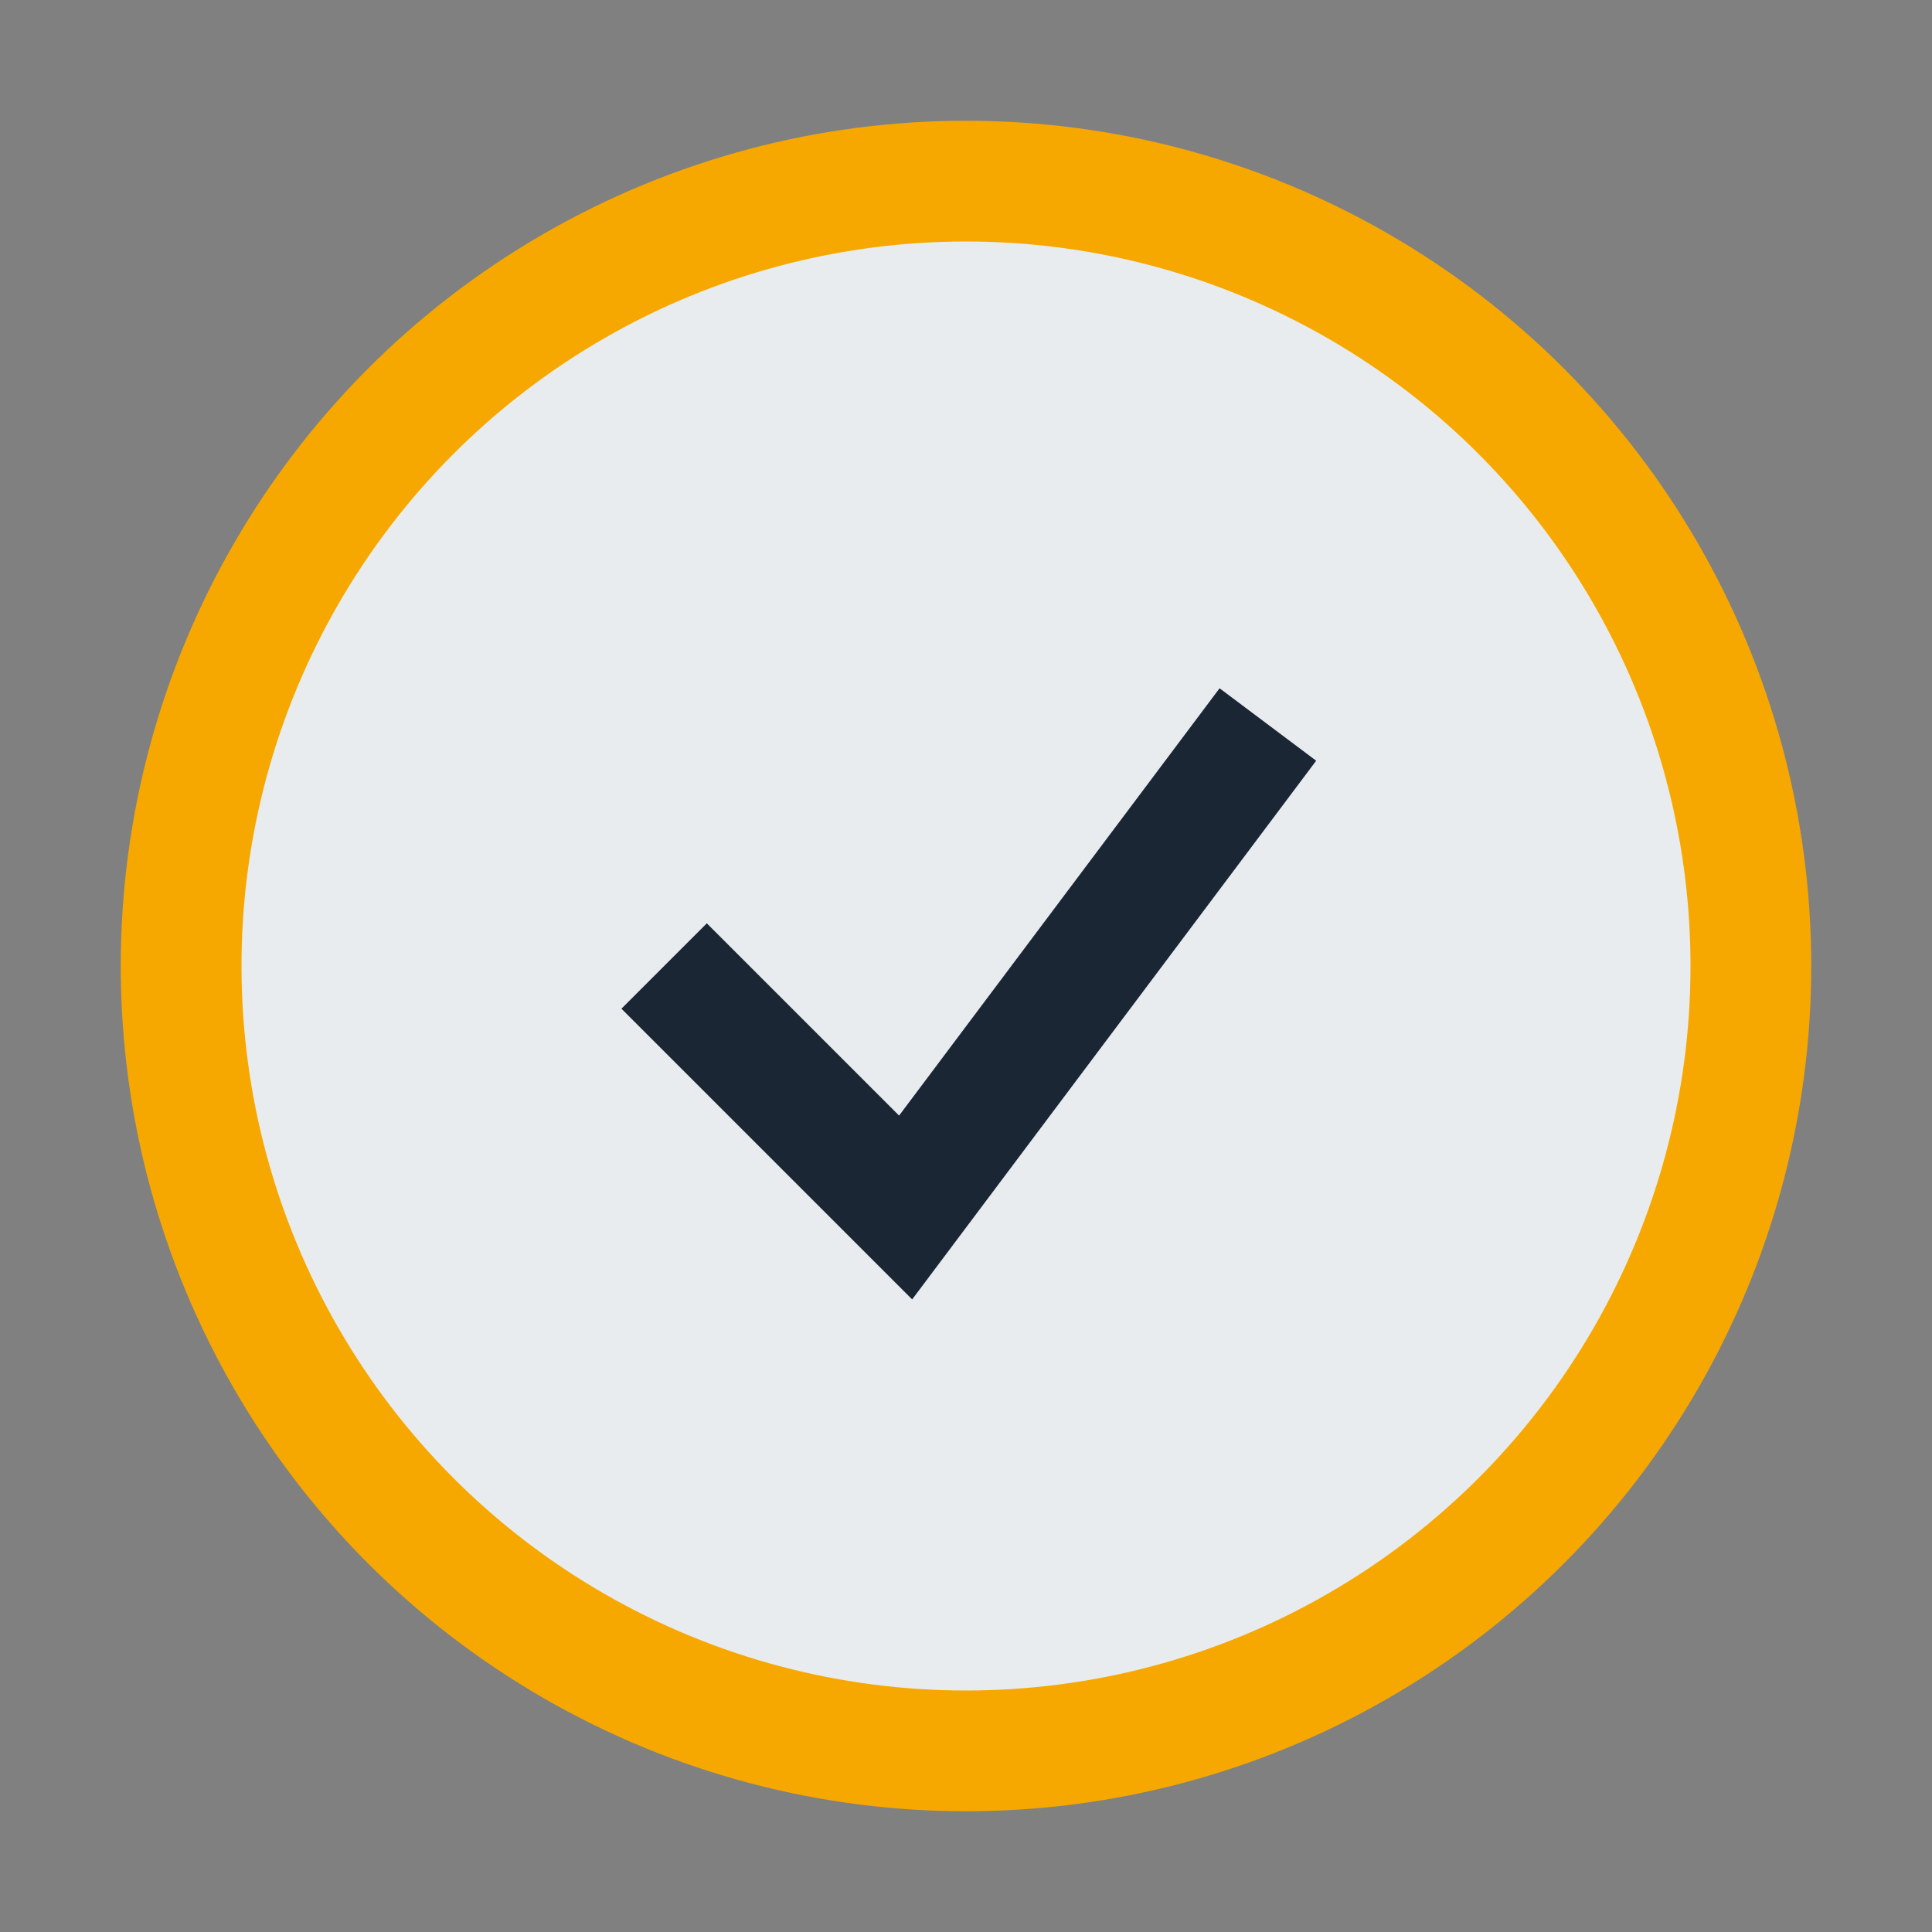
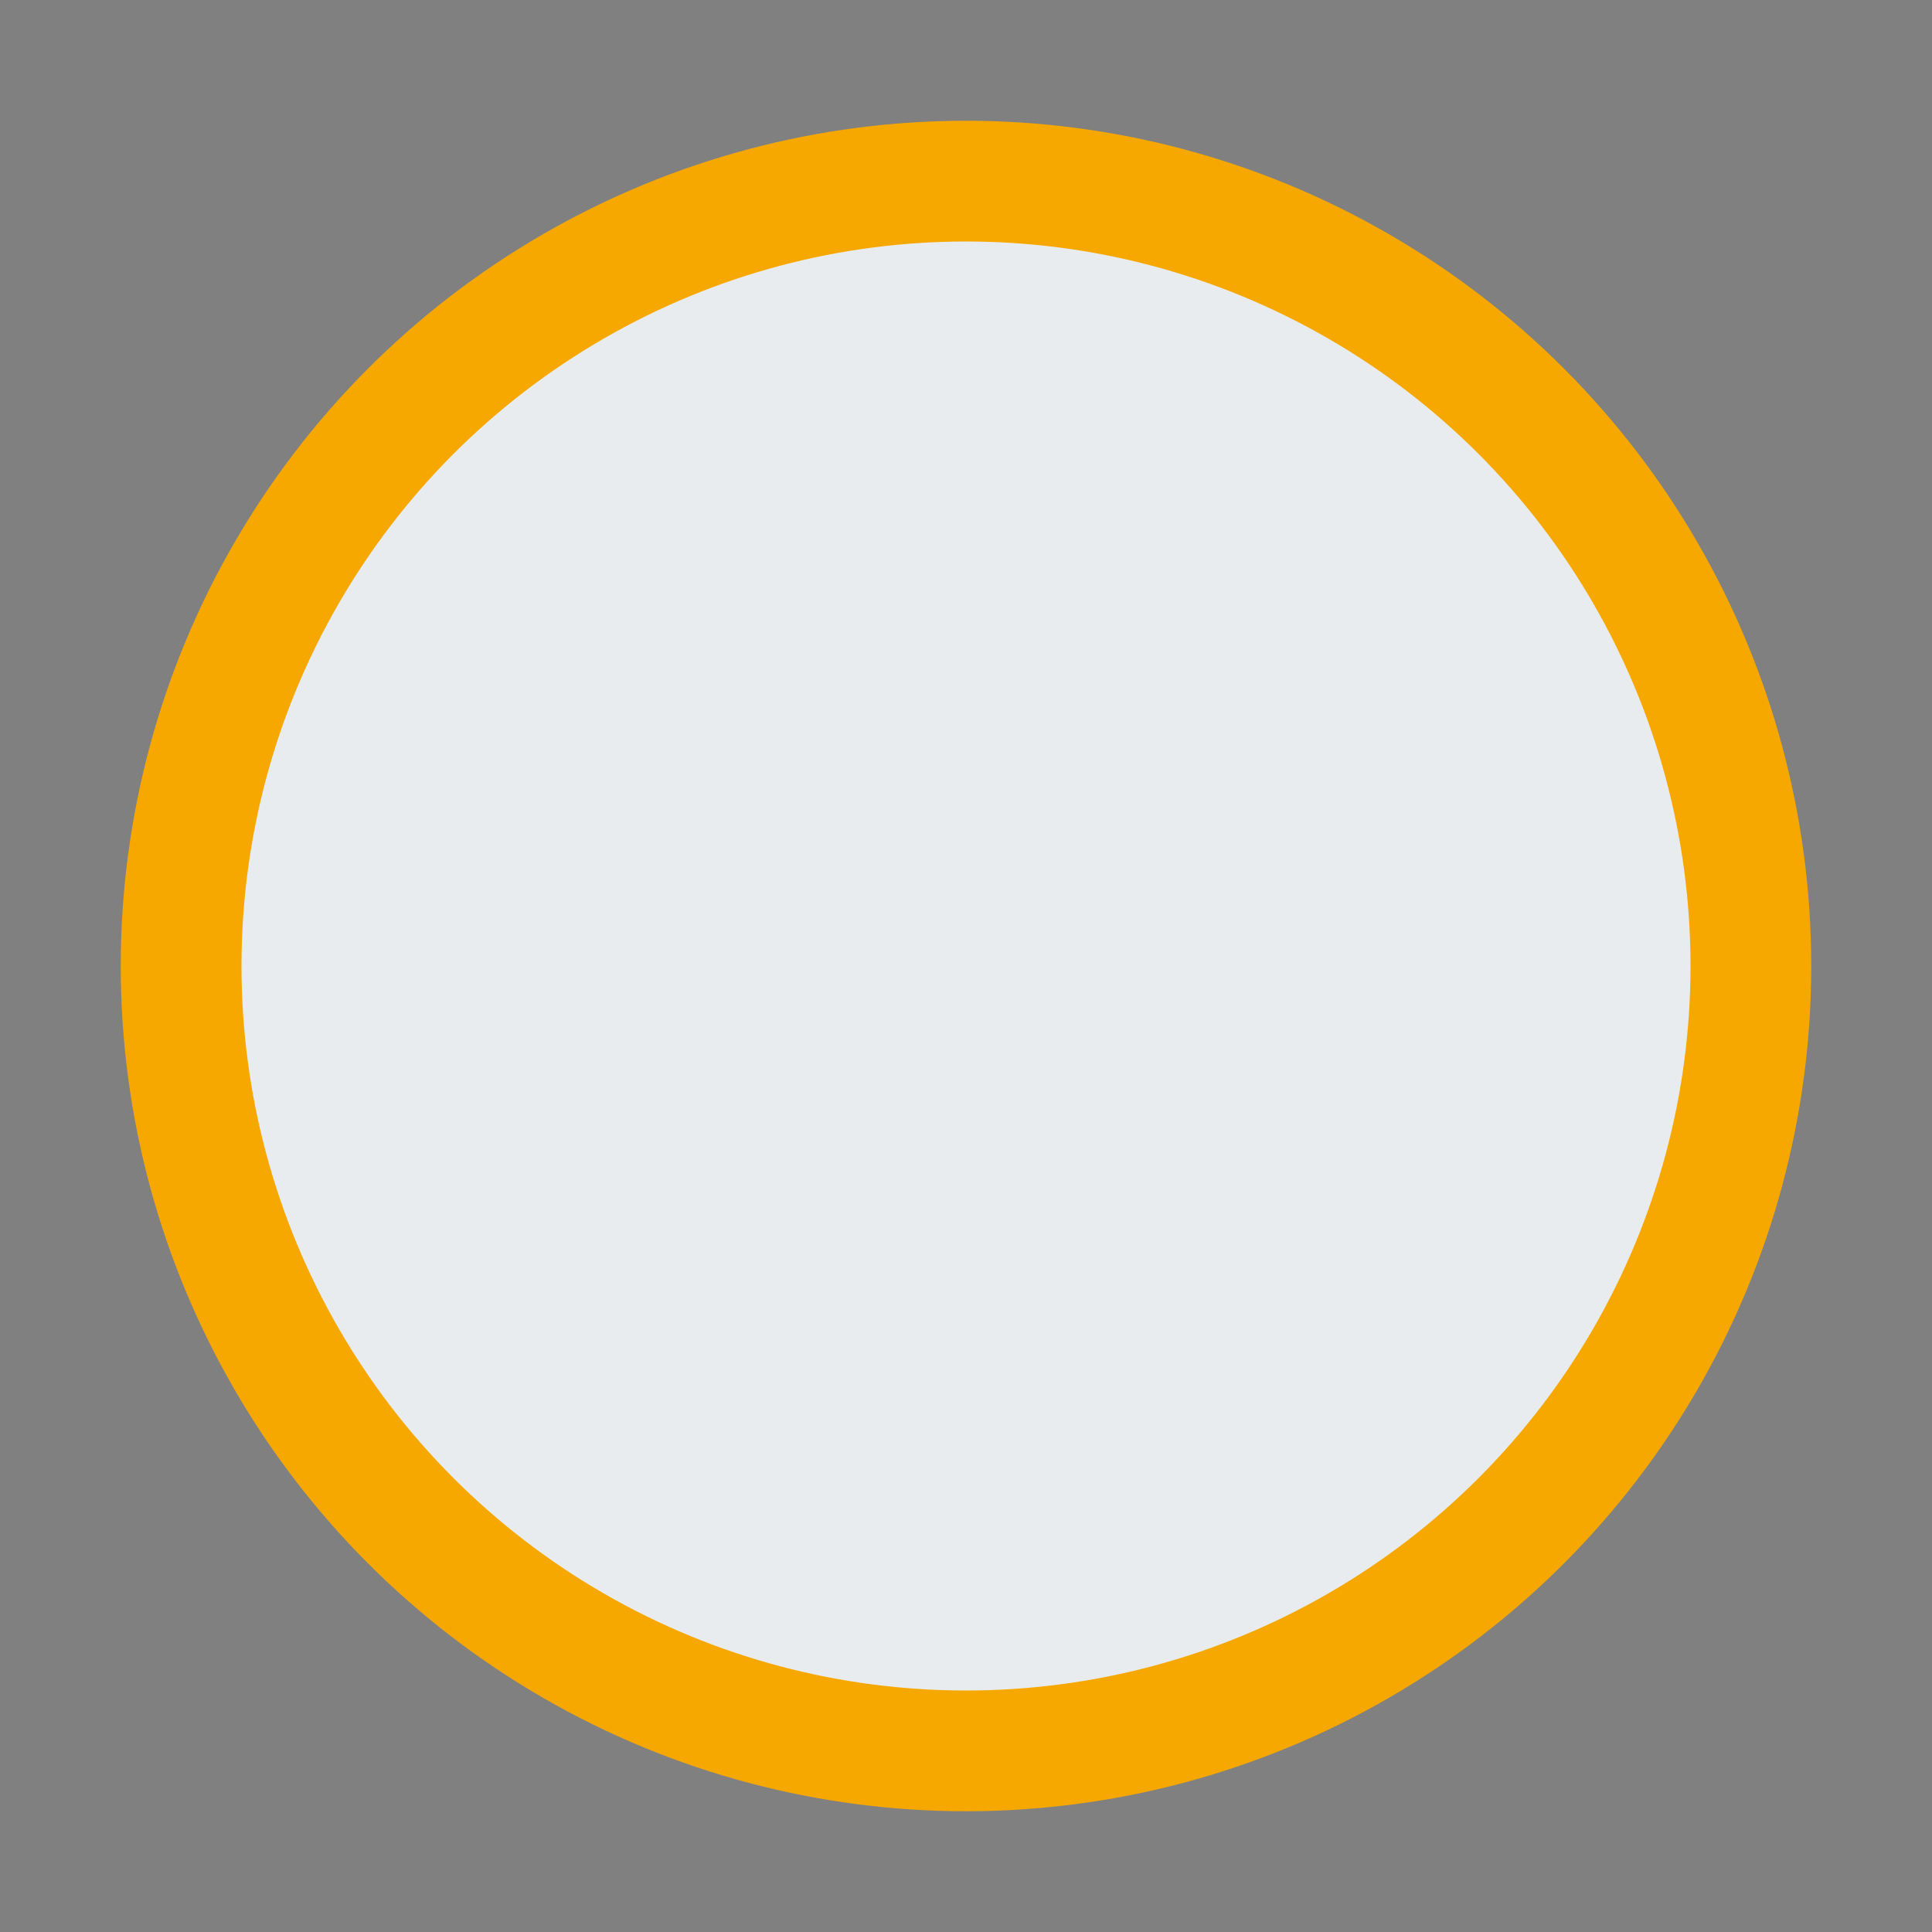
<svg xmlns="http://www.w3.org/2000/svg" width="32" height="32" viewBox="0 0 32 32">
  <rect x="0" y="0" width="32" height="32" fill="#808080" stroke="none" />
  <circle cx="16" cy="16" r="13" fill="#E9ECEF" stroke="#F6A800" stroke-width="2" />
-   <path d="M11 16l4 4 6-8" stroke="#1A2634" stroke-width="2" fill="none" />
</svg>